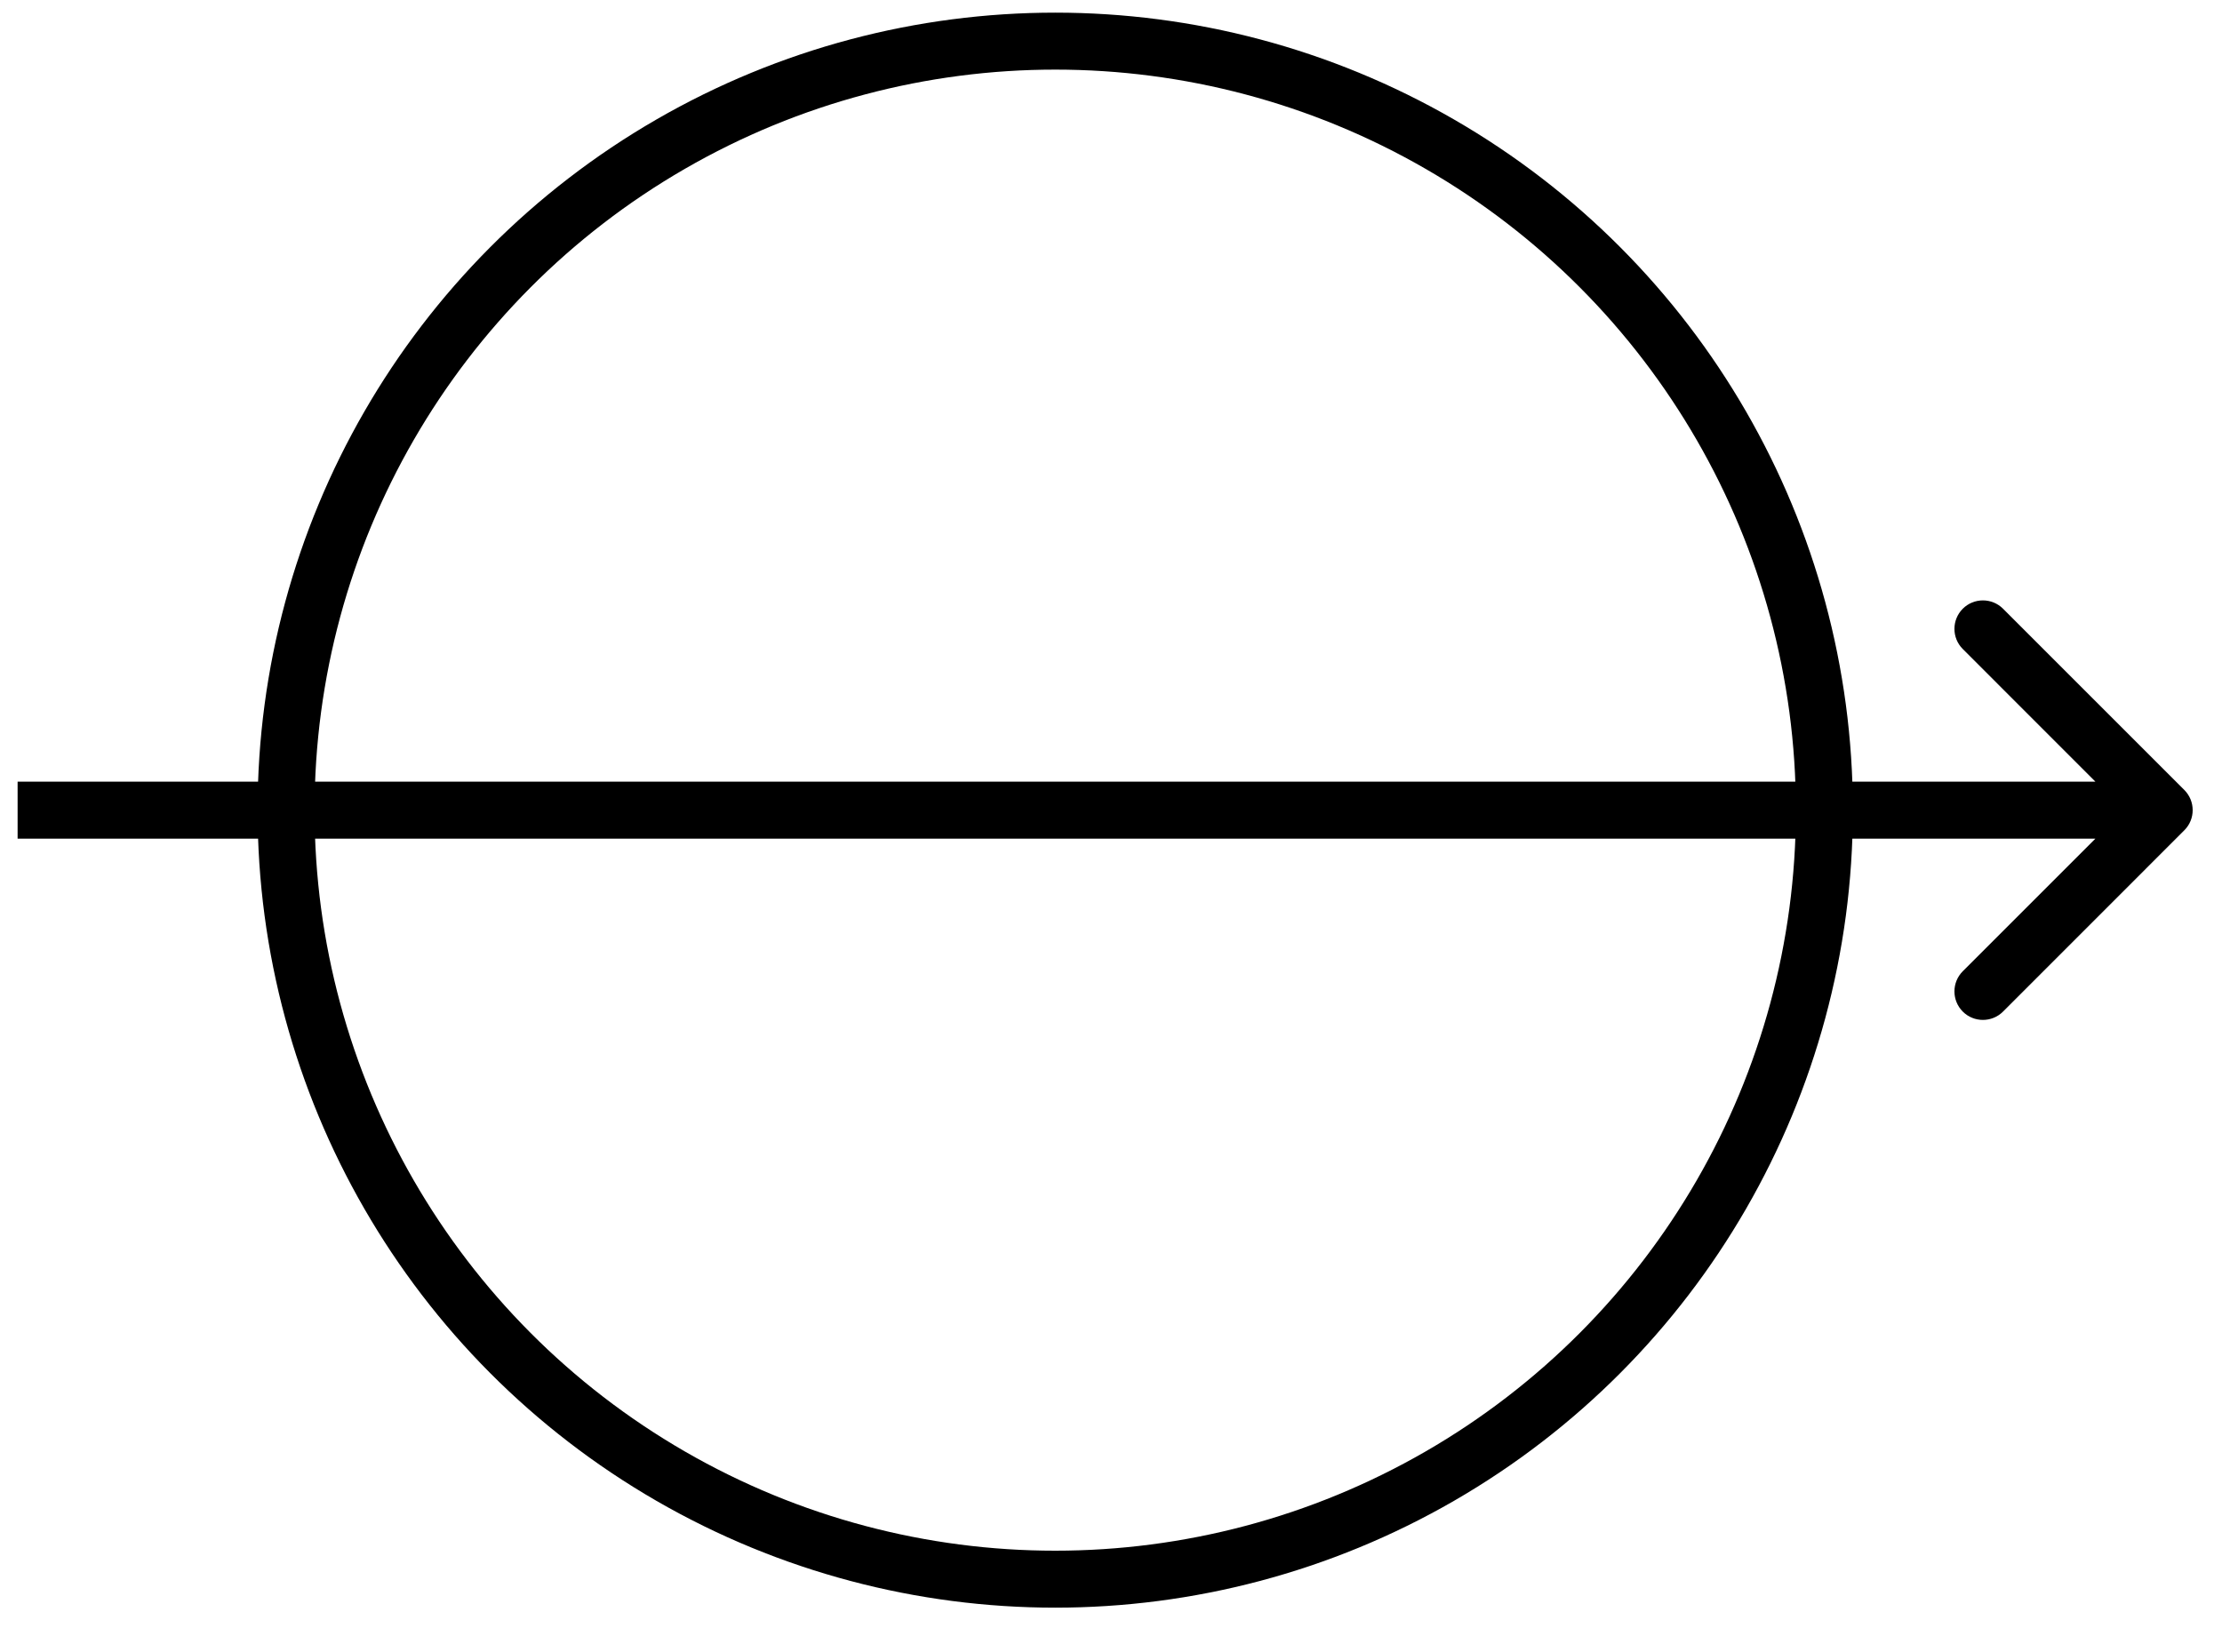
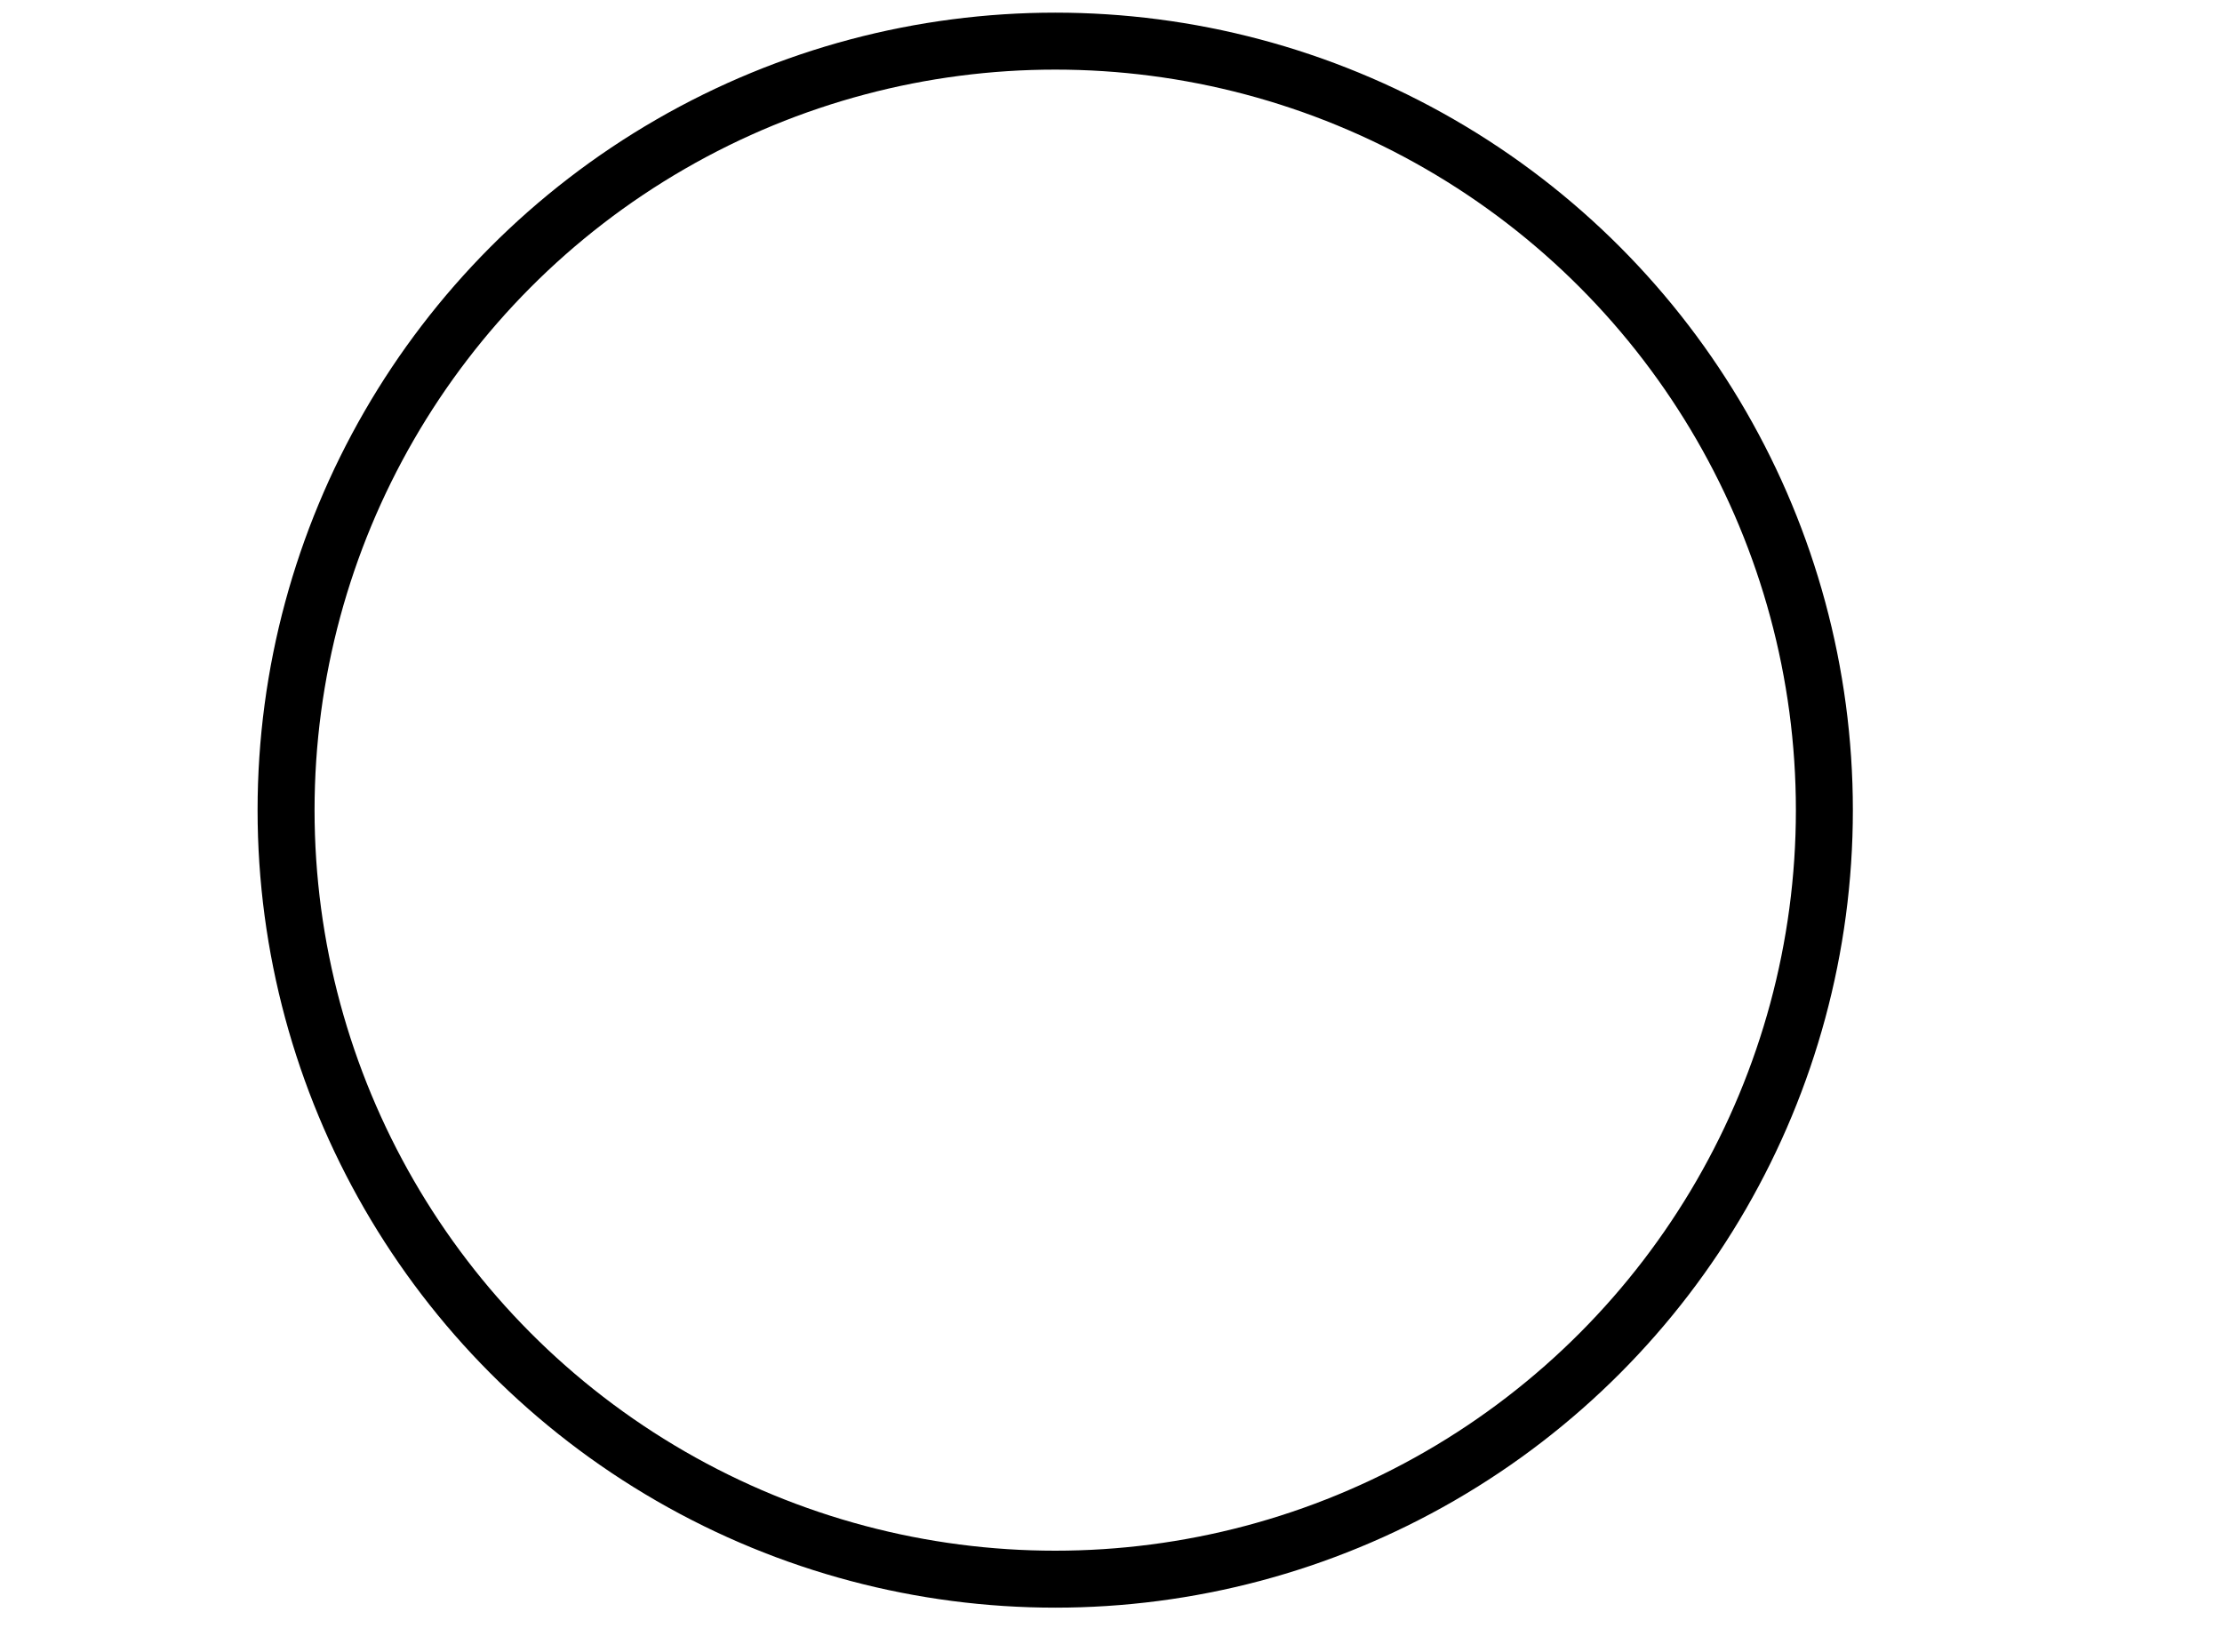
<svg xmlns="http://www.w3.org/2000/svg" fill="none" viewBox="0 0 39 29" height="29" width="39">
  <circle stroke="black" r="13.5" cy="14.222" cx="18.521" />
-   <path fill="black" d="M38.339 14.575C38.534 14.38 38.534 14.064 38.339 13.868L35.157 10.686C34.962 10.491 34.645 10.491 34.45 10.686C34.255 10.882 34.255 11.198 34.45 11.393L37.278 14.222L34.45 17.05C34.255 17.246 34.255 17.562 34.45 17.758C34.645 17.953 34.962 17.953 35.157 17.758L38.339 14.575ZM0.309 14.722H37.985V13.722H0.309V14.722Z" />
</svg>